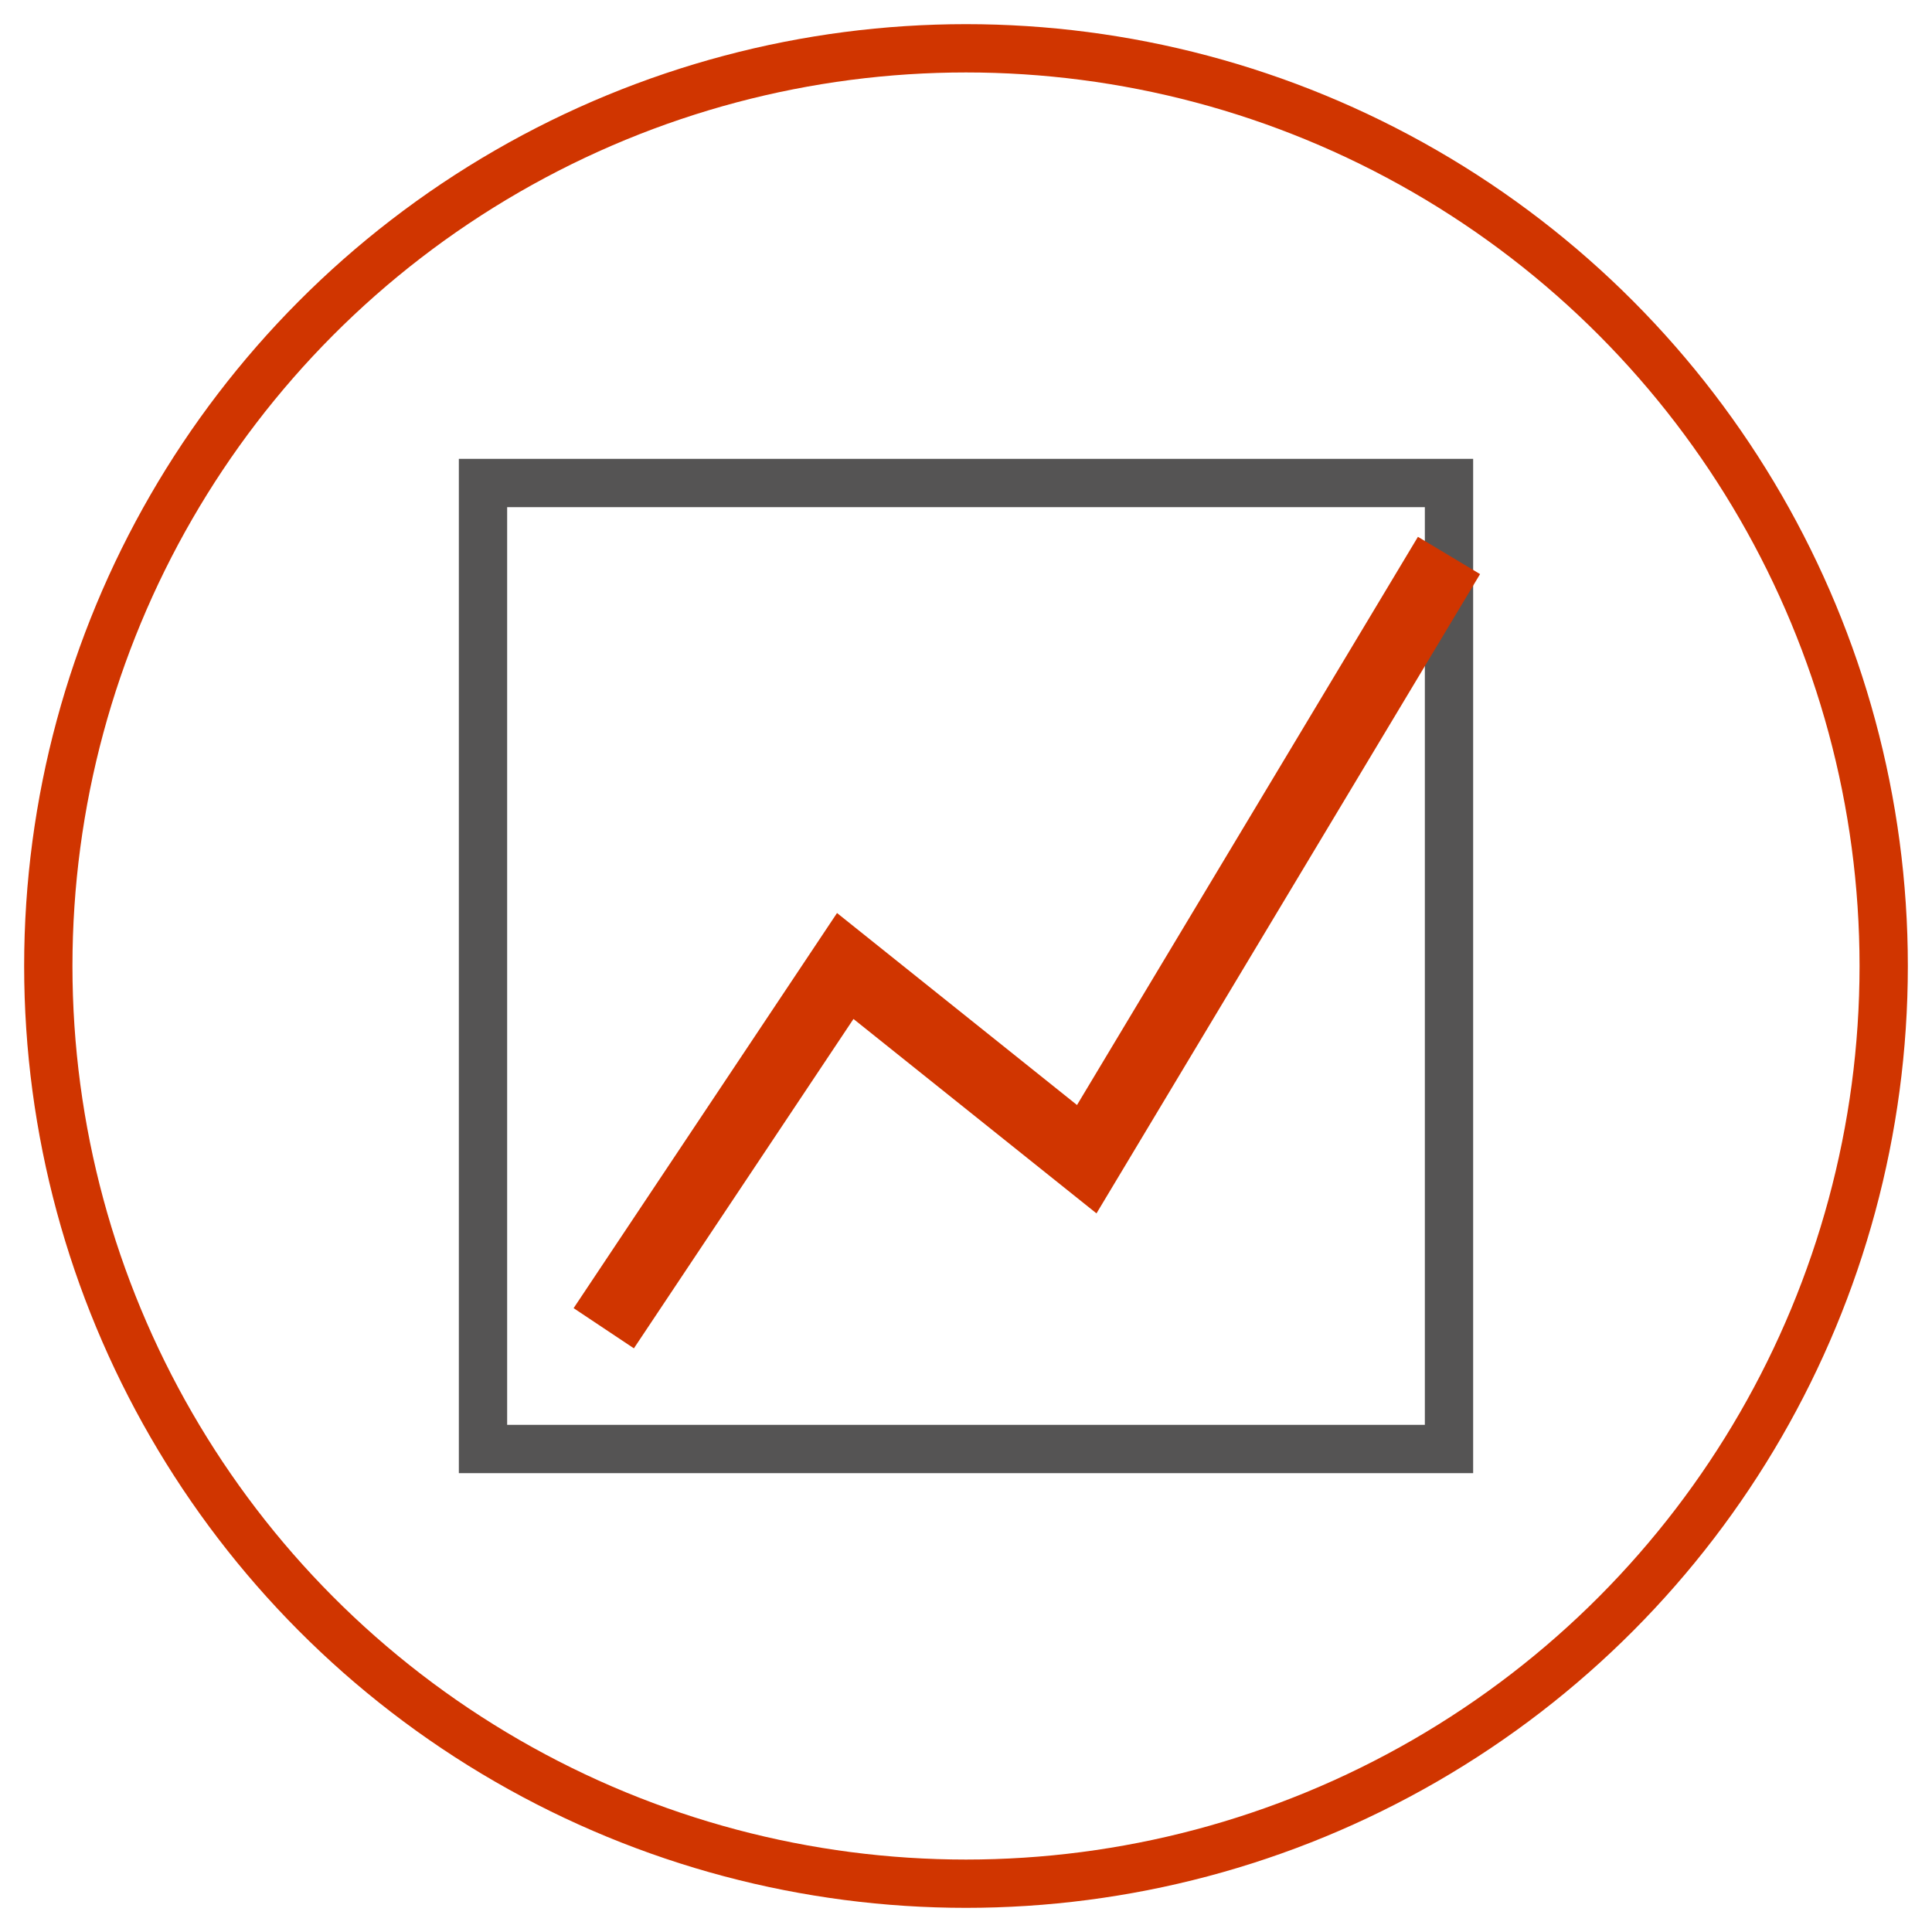
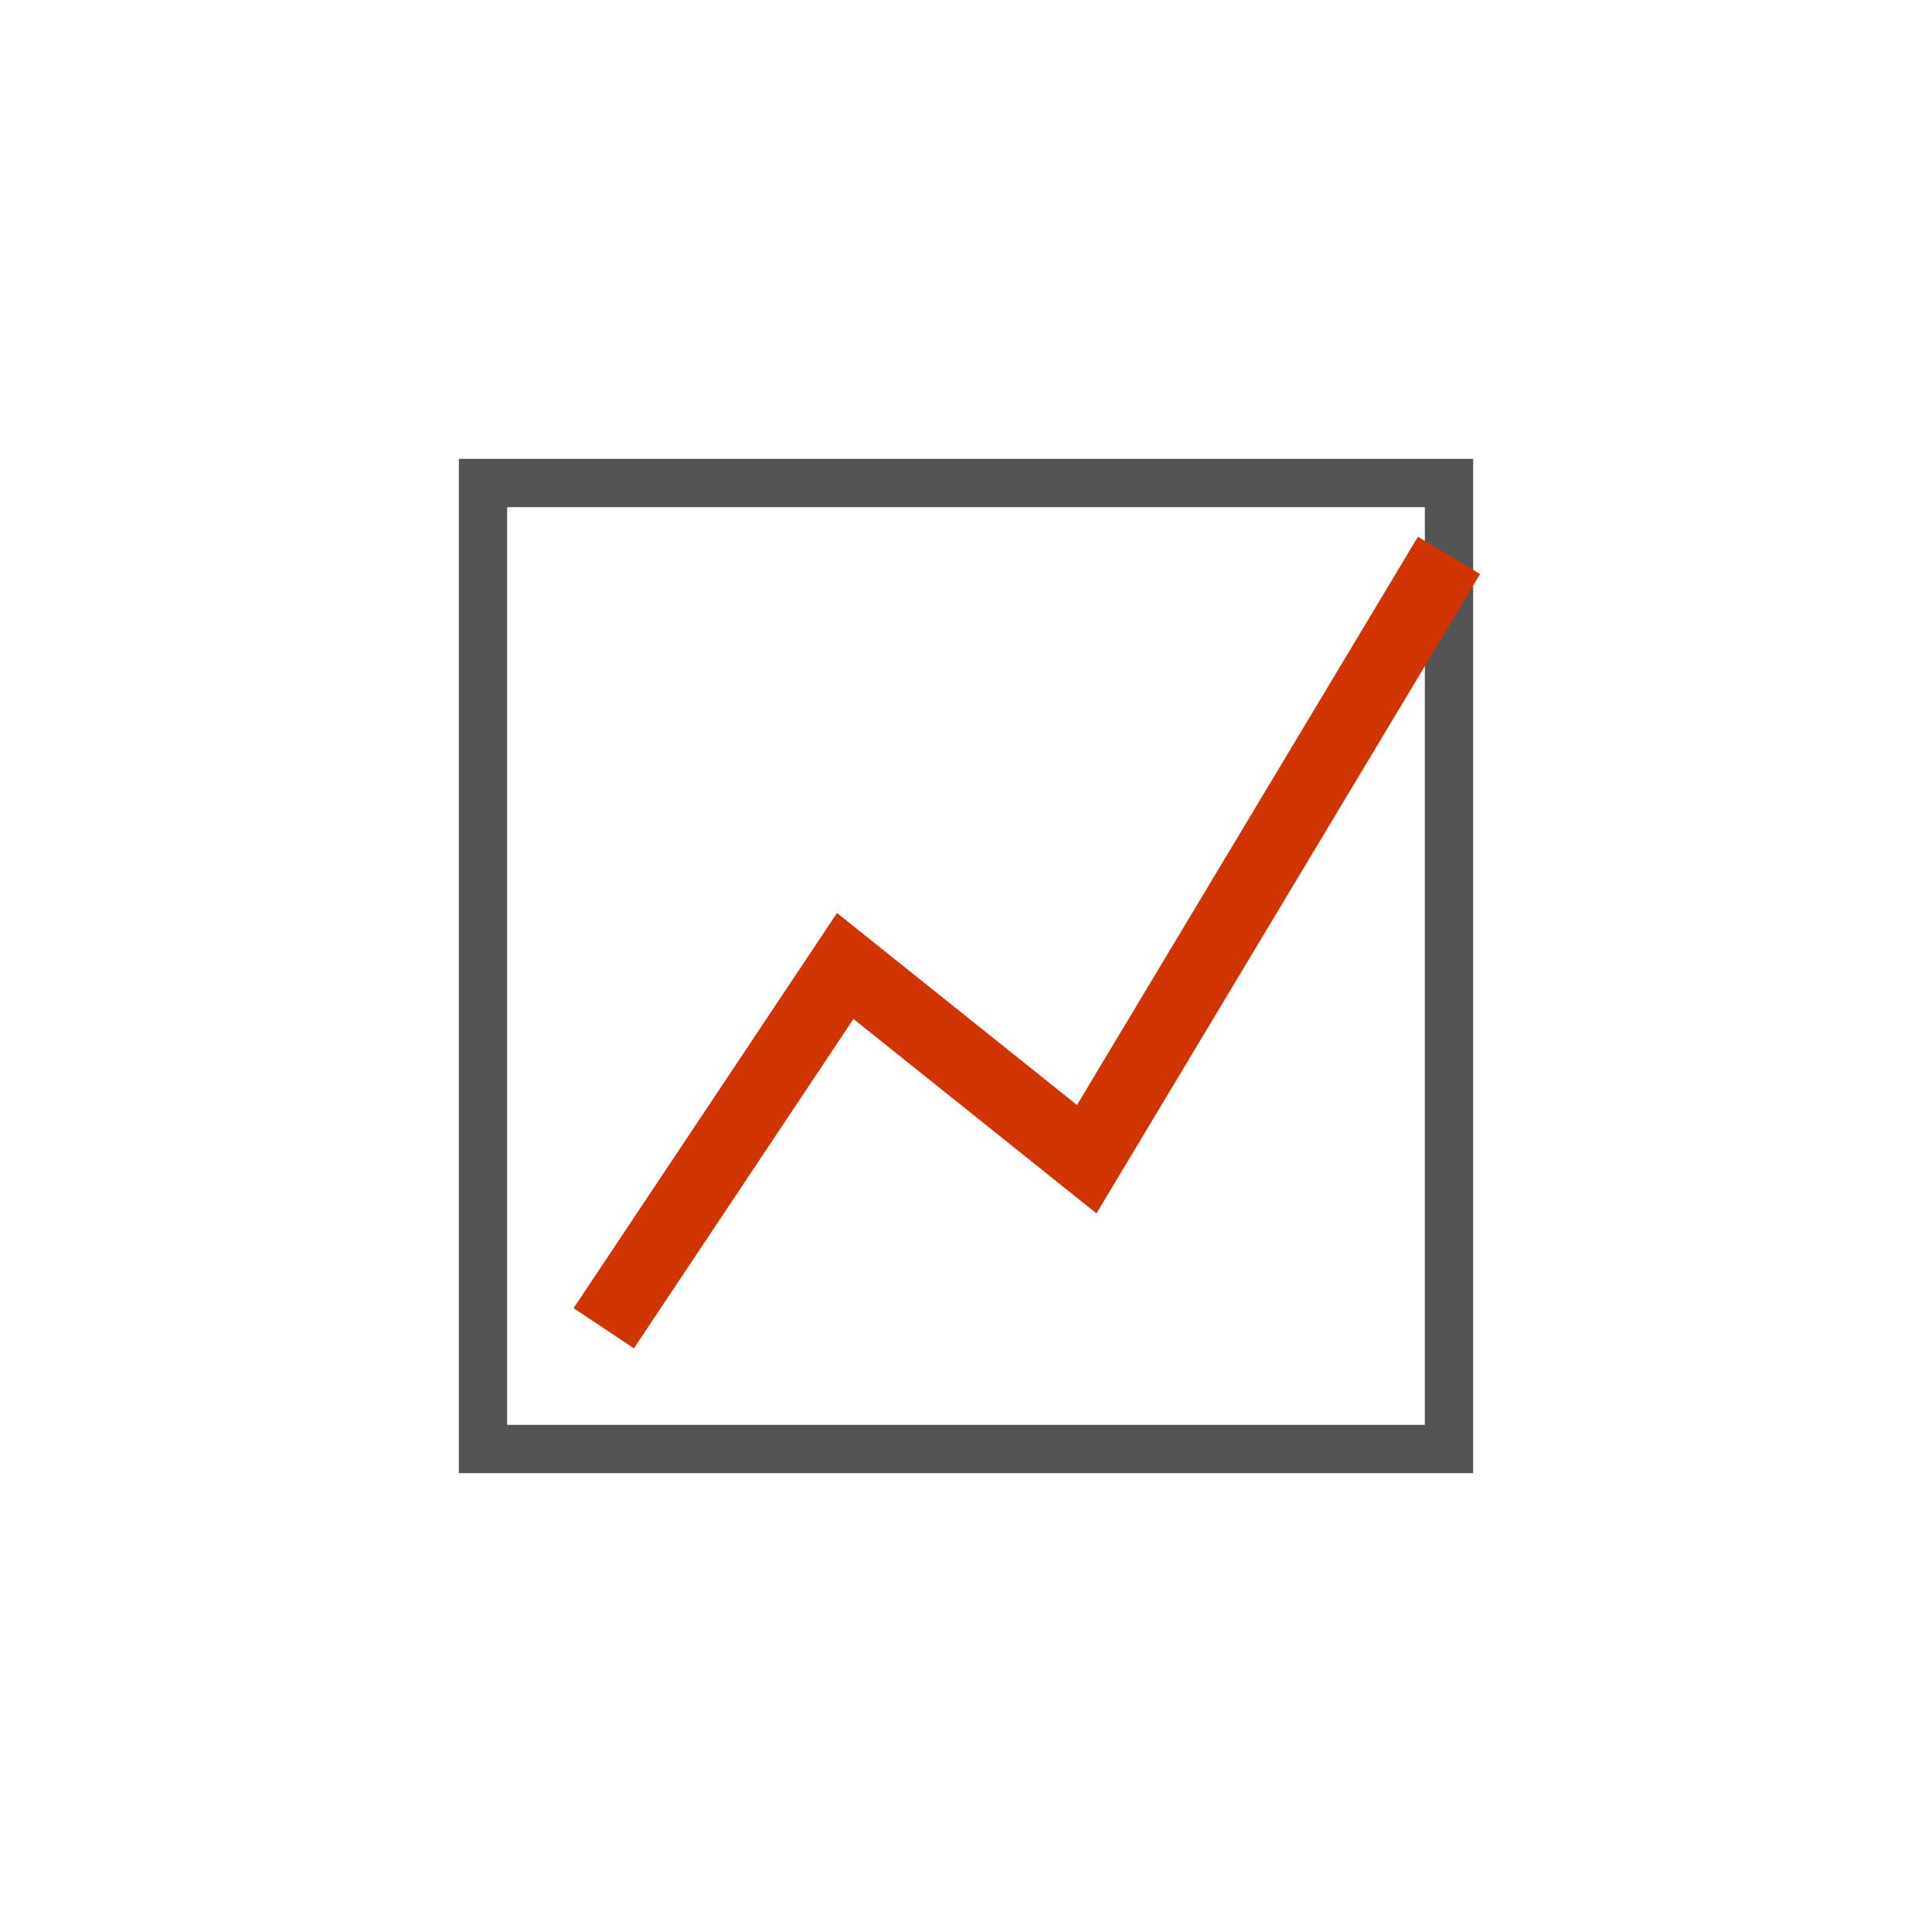
<svg xmlns="http://www.w3.org/2000/svg" width="80" height="80" viewBox="0 0 80 80">
  <style>
        .primary { stroke: #d03500; }
        .secondary { stroke: #555454; }
    </style>
-   <circle cx="40" cy="40" r="38" fill="none" stroke="#d03500" stroke-width="2" />
  <path class="secondary" d="M20 60h40v-40h-40z" fill="none" stroke="#555454" stroke-width="2" />
  <path class="primary" d="M25 55 L35 40 L45 48 L60 23" fill="none" stroke="#d03500" stroke-width="3" />
</svg>